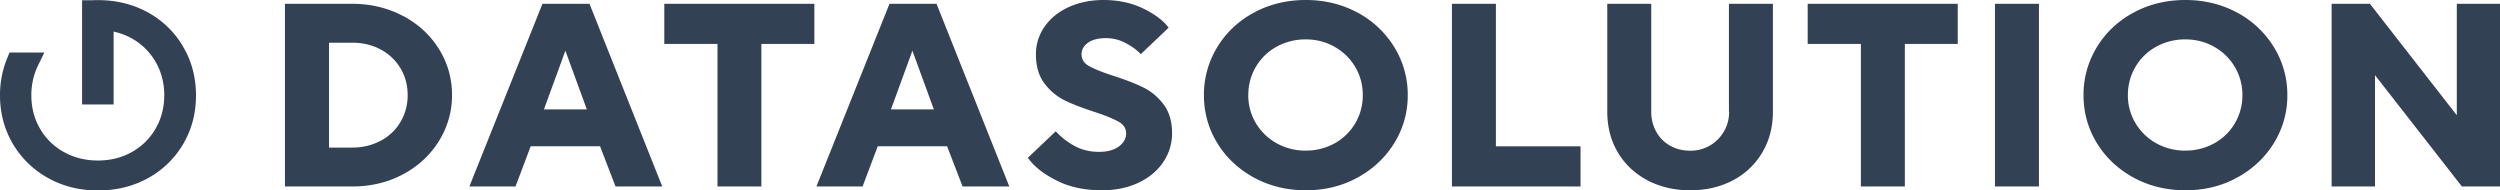
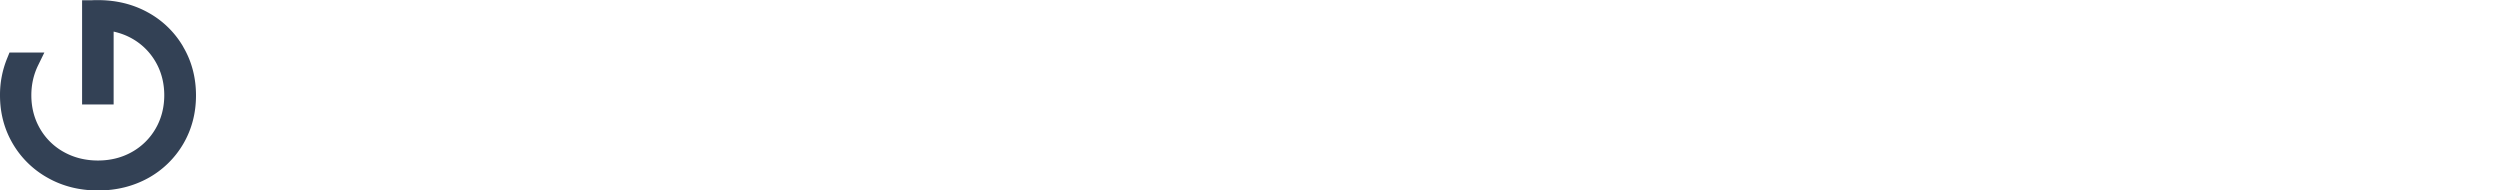
<svg xmlns="http://www.w3.org/2000/svg" width="210" height="16" fill="none">
  <path fill="none" d="M0 0h210v16H0z" />
-   <path d="M33.866 1.35C32.59.672 31.159.32 29.587.32h-5.652v15.344h5.652c1.564 0 3.003-.343 4.279-1.03 1.275-.68 2.287-1.623 3.011-2.798a7.238 7.238 0 0 0 1.095-3.852c0-1.383-.37-2.693-1.095-3.86-.724-1.167-1.736-2.102-3.011-2.781v.008Zm-1.893 10.47c-.707.384-1.505.576-2.377.576h-1.959V3.588h1.959c.888 0 1.686.192 2.394.576a4.29 4.29 0 0 1 1.654 1.574c.395.664.6 1.423.6 2.254s-.205 1.574-.6 2.246a4.165 4.165 0 0 1-1.662 1.582h-.009ZM49.507.32h-3.941l-6.138 15.344h3.875l1.276-3.38h5.825l1.3 3.38h3.925L49.565.44l-.05-.12h-.008Zm-.214 8.87H45.69l1.802-4.93 1.802 4.93Zm6.508-5.498h4.468v11.972h3.686V3.692h4.451V.32H55.801v3.372ZM78.659.32h-3.942L68.58 15.664h3.876l1.275-3.38h5.825l1.3 3.38h3.925L78.716.44l-.05-.12h-.007Zm-.214 8.87H74.84l1.802-4.93 1.802 4.93ZM96.02 7.337c-.634-.312-1.465-.632-2.47-.96-.962-.311-1.678-.599-2.114-.855-.395-.231-.584-.551-.584-.967 0-.367.165-.679.51-.943.354-.271.872-.407 1.539-.407.551 0 1.078.12 1.563.367.494.248.905.528 1.226.84l.14.135 2.337-2.221-.107-.136c-.461-.56-1.177-1.071-2.123-1.519C94.983.224 93.888 0 92.695 0c-1.07 0-2.04.2-2.896.583-.864.392-1.555.943-2.04 1.639a3.978 3.978 0 0 0-.741 2.35c0 .99.239 1.814.724 2.445a4.717 4.717 0 0 0 1.695 1.415c.633.311 1.465.63 2.468.959.947.303 1.654.599 2.098.855.395.24.593.551.593.967 0 .415-.19.759-.584 1.07-.403.312-.971.472-1.704.472-.732 0-1.39-.152-1.966-.455a5.993 5.993 0 0 1-1.522-1.127l-.14-.144-2.337 2.222.099.136c.527.695 1.341 1.302 2.403 1.822 1.06.52 2.312.775 3.694.775 1.168 0 2.213-.216 3.102-.64.897-.423 1.596-1.014 2.081-1.742a4.289 4.289 0 0 0 .733-2.397c0-.991-.239-1.814-.724-2.446a4.717 4.717 0 0 0-1.695-1.414l-.017-.008Zm18.018-6.274C112.746.36 111.282 0 109.686 0c-1.597 0-3.069.36-4.361 1.063-1.3.703-2.337 1.678-3.077 2.901a7.653 7.653 0 0 0-1.119 4.028c0 1.455.378 2.805 1.119 4.02.74 1.215 1.777 2.19 3.077 2.901 1.3.711 2.764 1.071 4.369 1.071 1.604 0 3.044-.36 4.344-1.07 1.3-.712 2.337-1.687 3.086-2.902a7.549 7.549 0 0 0 1.127-4.02 7.596 7.596 0 0 0-1.127-4.028 8.087 8.087 0 0 0-3.078-2.901h-.008Zm-1.925 10.973a4.933 4.933 0 0 1-2.436.615 4.932 4.932 0 0 1-2.435-.615 4.647 4.647 0 0 1-1.744-1.686 4.5 4.5 0 0 1-.642-2.358c0-.855.214-1.662.633-2.374a4.549 4.549 0 0 1 1.745-1.694 5.006 5.006 0 0 1 2.443-.615c.881 0 1.704.207 2.428.623a4.647 4.647 0 0 1 1.736 1.694c.419.712.633 1.503.633 2.366 0 .863-.214 1.654-.633 2.366a4.627 4.627 0 0 1-1.736 1.686l.008-.008ZM125.656.32h-3.694v15.344h10.803v-3.372h-7.109V.32Zm19.59 9.063c0 .607-.148 1.166-.436 1.662a3.253 3.253 0 0 1-1.184 1.183 3.209 3.209 0 0 1-1.638.431c-.625 0-1.193-.136-1.686-.415a2.976 2.976 0 0 1-1.169-1.16 3.425 3.425 0 0 1-.428-1.701V.32h-3.694v9.063c0 1.27.296 2.413.88 3.404.585 1 1.424 1.782 2.477 2.35 1.053.56 2.271.847 3.612.847 1.341 0 2.559-.288 3.604-.847a6.182 6.182 0 0 0 2.46-2.35c.584-.99.88-2.142.88-3.404V.32h-3.694v9.063h.016Zm6.599-5.691h4.468v11.972h3.694V3.692h4.443V.32h-12.605v3.372ZM171.271.32h-3.694v15.344h3.694V.32Zm16.654.743C186.633.36 185.168 0 183.572 0c-1.596 0-3.069.36-4.361 1.063-1.3.703-2.336 1.678-3.077 2.901a7.662 7.662 0 0 0-1.119 4.028c0 1.455.379 2.805 1.119 4.02.741 1.215 1.777 2.19 3.077 2.901 1.3.711 2.765 1.071 4.369 1.071 1.605 0 3.045-.36 4.345-1.07 1.3-.712 2.336-1.687 3.085-2.902a7.54 7.54 0 0 0 1.127-4.02 7.587 7.587 0 0 0-1.127-4.028 8.084 8.084 0 0 0-3.077-2.901h-.008Zm-1.926 10.973a4.929 4.929 0 0 1-2.435.615 4.935 4.935 0 0 1-2.436-.615 4.647 4.647 0 0 1-1.744-1.686 4.5 4.5 0 0 1-.642-2.358c0-.855.214-1.662.634-2.374a4.553 4.553 0 0 1 1.744-1.694 5.013 5.013 0 0 1 2.444-.615c.88 0 1.703.207 2.427.623a4.64 4.64 0 0 1 1.736 1.694 4.58 4.58 0 0 1 .634 2.366 4.576 4.576 0 0 1-2.37 4.052l.008-.008ZM206.371.32v9.358L199.073.32h-3.217v15.344h3.645v-9.35l7.298 9.35H210V.32h-3.629Z" fill="#334155" />
  <path d="M15.378 3.908a7.689 7.689 0 0 0-2.962-2.869C11.174.352 9.758.01 8.228.01c-.198 0-.395 0-.535.015h-.798v8.751h2.65V2.654c.542.12 1.06.311 1.53.575a5.247 5.247 0 0 1 1.99 1.958c.486.831.733 1.782.733 2.813 0 1.031-.247 1.982-.732 2.813a5.248 5.248 0 0 1-1.991 1.958c-.84.472-1.794.712-2.847.712s-2.016-.24-2.863-.712a5.212 5.212 0 0 1-2-1.958C2.88 9.983 2.633 9.04 2.633 8c0-.895.19-1.726.551-2.477l.543-1.111H.798l-.197.487A8.098 8.098 0 0 0 0 8.01c0 1.486.362 2.852 1.078 4.067a7.767 7.767 0 0 0 2.962 2.877C5.282 15.65 6.697 16 8.236 16c1.539 0 2.946-.351 4.188-1.03a7.746 7.746 0 0 0 2.962-2.87c.716-1.215 1.078-2.59 1.078-4.084 0-1.494-.362-2.877-1.078-4.084l-.008-.024Z" fill="#334155" />
</svg>